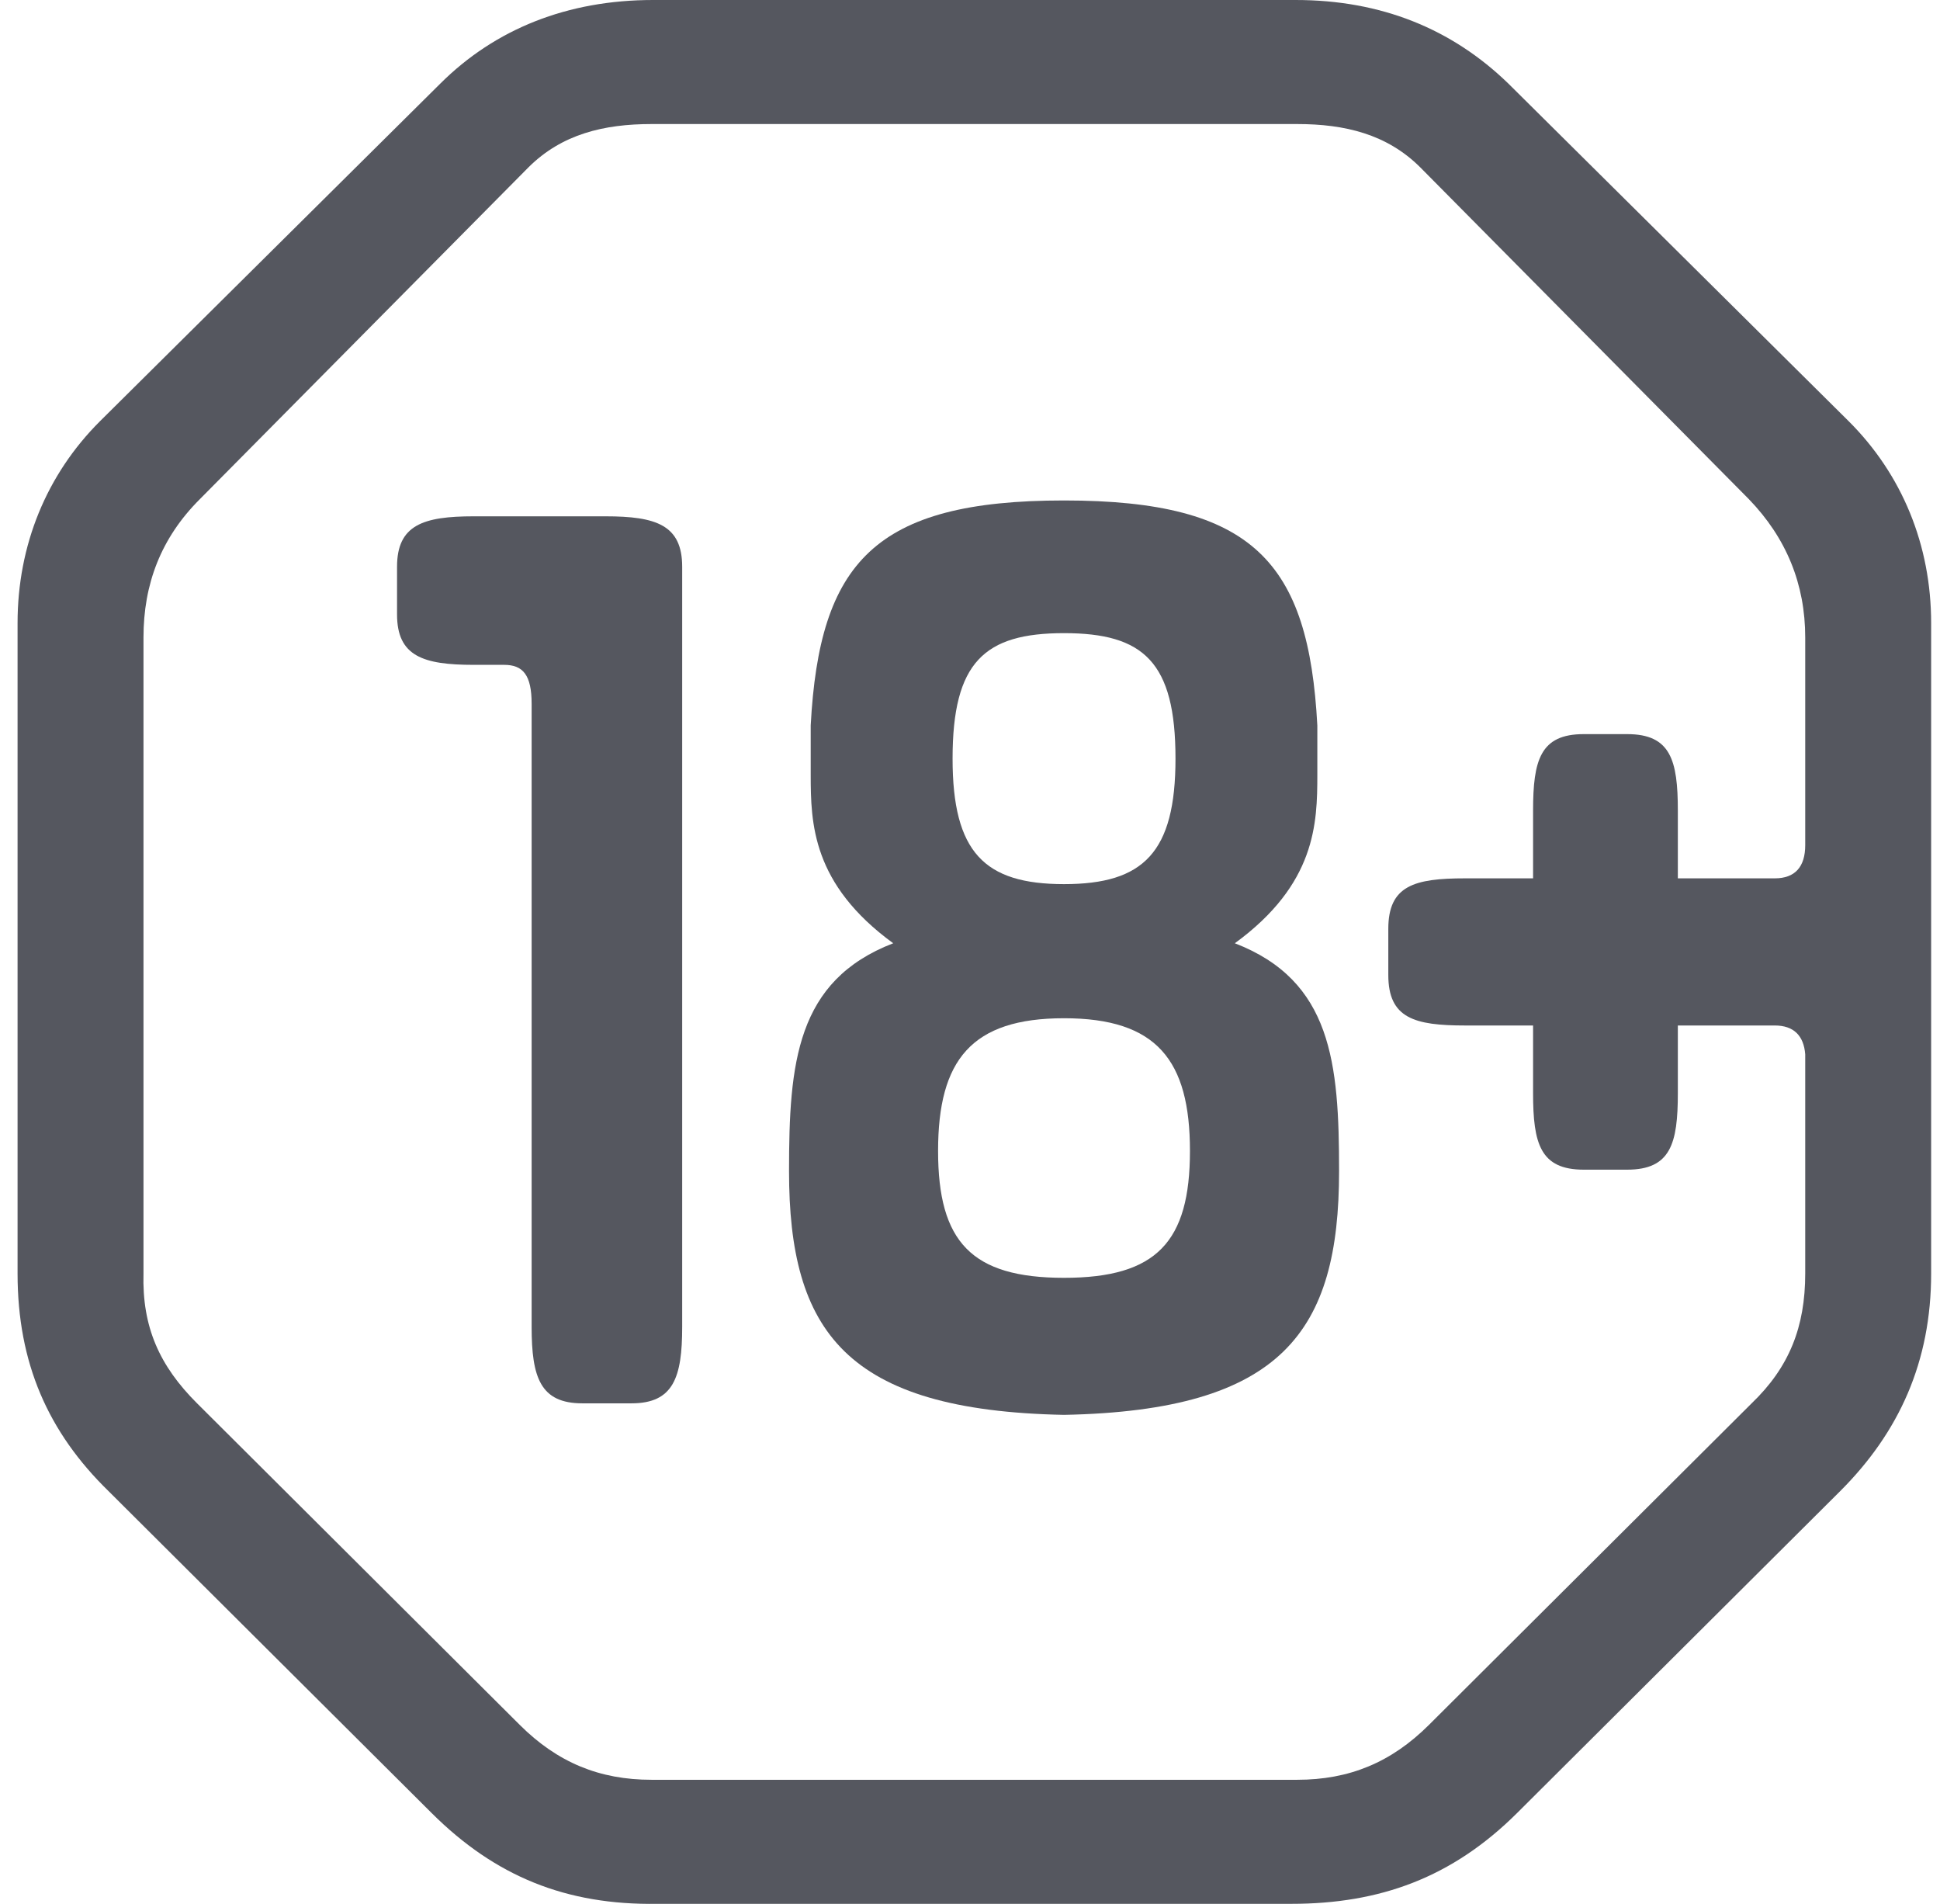
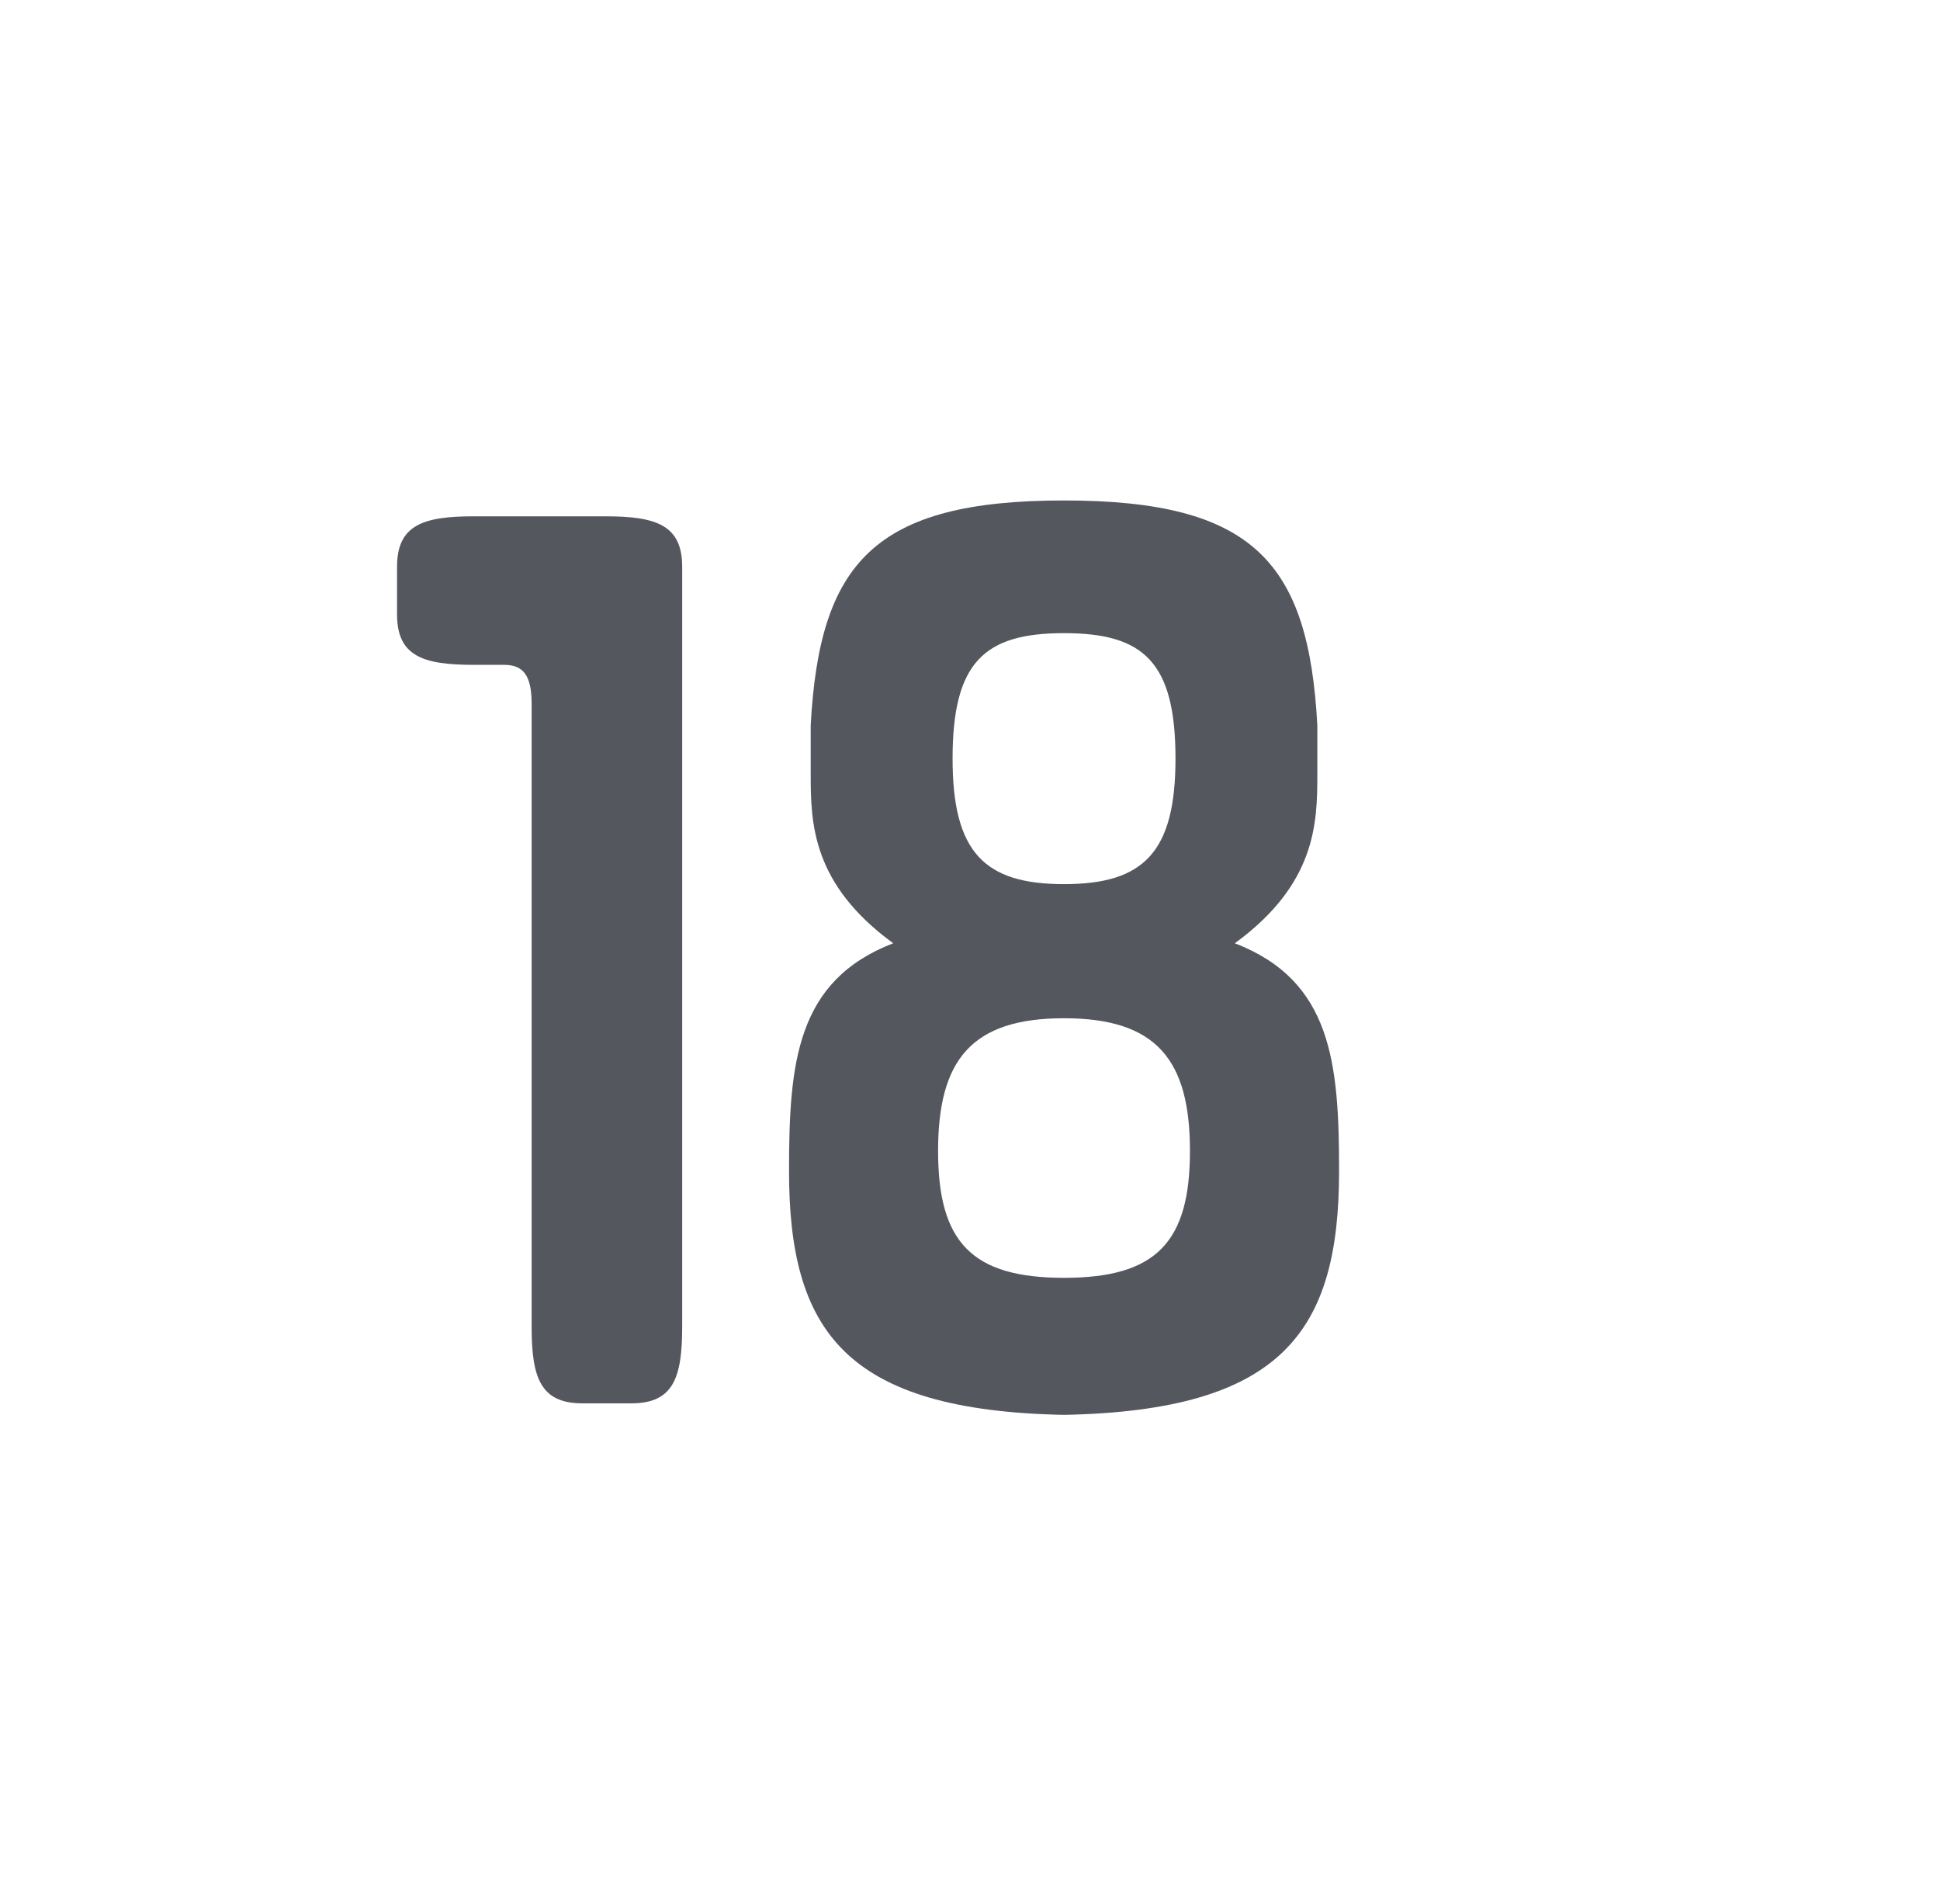
<svg xmlns="http://www.w3.org/2000/svg" width="53" height="52" viewBox="0 0 53 52" fill="none">
-   <path d="M16.541 14.102H12.942C11.559 14.102 10.847 14.339 10.847 15.481V16.781C10.847 17.923 11.559 18.159 12.942 18.159H13.773C14.287 18.159 14.524 18.435 14.524 19.223V36.241C14.524 37.62 14.761 38.329 15.909 38.329H17.252C18.399 38.329 18.637 37.62 18.637 36.241V15.481C18.637 14.339 17.925 14.102 16.541 14.102Z" fill="#55575F" />
-   <path d="M41.21 2.285C39.668 0.788 37.731 0 35.398 0H17.84C15.506 0 13.529 0.788 12.027 2.285L2.733 11.503C1.271 12.96 0.48 14.89 0.48 17.018V34.784C0.48 37.226 1.311 39.117 2.971 40.733L11.79 49.517C13.529 51.25 15.467 52.038 17.959 51.999H35.279C37.691 51.999 39.668 51.289 41.448 49.517L50.267 40.733C51.888 39.117 52.758 37.187 52.758 34.784V17.018C52.758 14.89 51.967 12.96 50.504 11.503L41.21 2.285ZM49.318 23.084C49.318 23.675 49.04 23.99 48.487 23.99H45.838V22.139C45.838 20.76 45.64 20.051 44.453 20.051H43.267C42.081 20.051 41.883 20.76 41.883 22.139V23.99H40.025C38.641 23.99 37.928 24.187 37.928 25.369V26.63C37.928 27.811 38.641 28.009 40.025 28.009H41.883V29.86C41.883 31.238 42.081 31.947 43.267 31.947H44.453C45.64 31.947 45.838 31.238 45.838 29.86V28.009H48.487C49.001 28.009 49.278 28.284 49.318 28.796V34.784C49.318 36.241 48.882 37.344 47.854 38.329L39.036 47.114C38.007 48.138 36.861 48.611 35.438 48.611H17.8C16.377 48.611 15.23 48.138 14.202 47.114L5.384 38.329C4.356 37.305 3.88 36.241 3.92 34.784V17.412C3.92 15.954 4.395 14.693 5.463 13.63L14.439 4.569C15.349 3.664 16.495 3.388 17.8 3.388H35.438C36.742 3.388 37.889 3.664 38.799 4.569L47.775 13.63C48.803 14.693 49.318 15.954 49.318 17.412V23.084Z" fill="#55575F" />
+   <path d="M16.541 14.102H12.942C11.559 14.102 10.847 14.339 10.847 15.481V16.781C10.847 17.923 11.559 18.159 12.942 18.159H13.773C14.287 18.159 14.524 18.435 14.524 19.223V36.241C14.524 37.62 14.761 38.329 15.909 38.329H17.252C18.399 38.329 18.637 37.62 18.637 36.241V15.481C18.637 14.339 17.925 14.102 16.541 14.102" fill="#55575F" />
  <path d="M33.735 25.763C35.949 24.148 35.989 22.493 35.989 21.154V19.815C35.752 15.363 34.249 13.669 29.069 13.669C23.888 13.669 22.386 15.363 22.148 19.815V21.154C22.148 22.493 22.188 24.148 24.402 25.763C21.753 26.787 21.556 29.033 21.556 31.986C21.556 36.359 23.097 38.526 29.069 38.644C35.04 38.526 36.583 36.359 36.583 31.986C36.583 29.033 36.385 26.787 33.735 25.763ZM29.069 17.293C31.244 17.293 32.114 18.081 32.114 20.72C32.114 23.281 31.244 24.148 29.069 24.148C26.893 24.148 26.024 23.281 26.024 20.72C26.024 18.081 26.894 17.293 29.069 17.293ZM29.069 34.901C26.538 34.901 25.628 33.917 25.628 31.435C25.628 28.953 26.538 27.811 29.069 27.811C31.599 27.811 32.509 28.953 32.509 31.435C32.509 33.917 31.599 34.901 29.069 34.901Z" fill="#55575F" />
</svg>